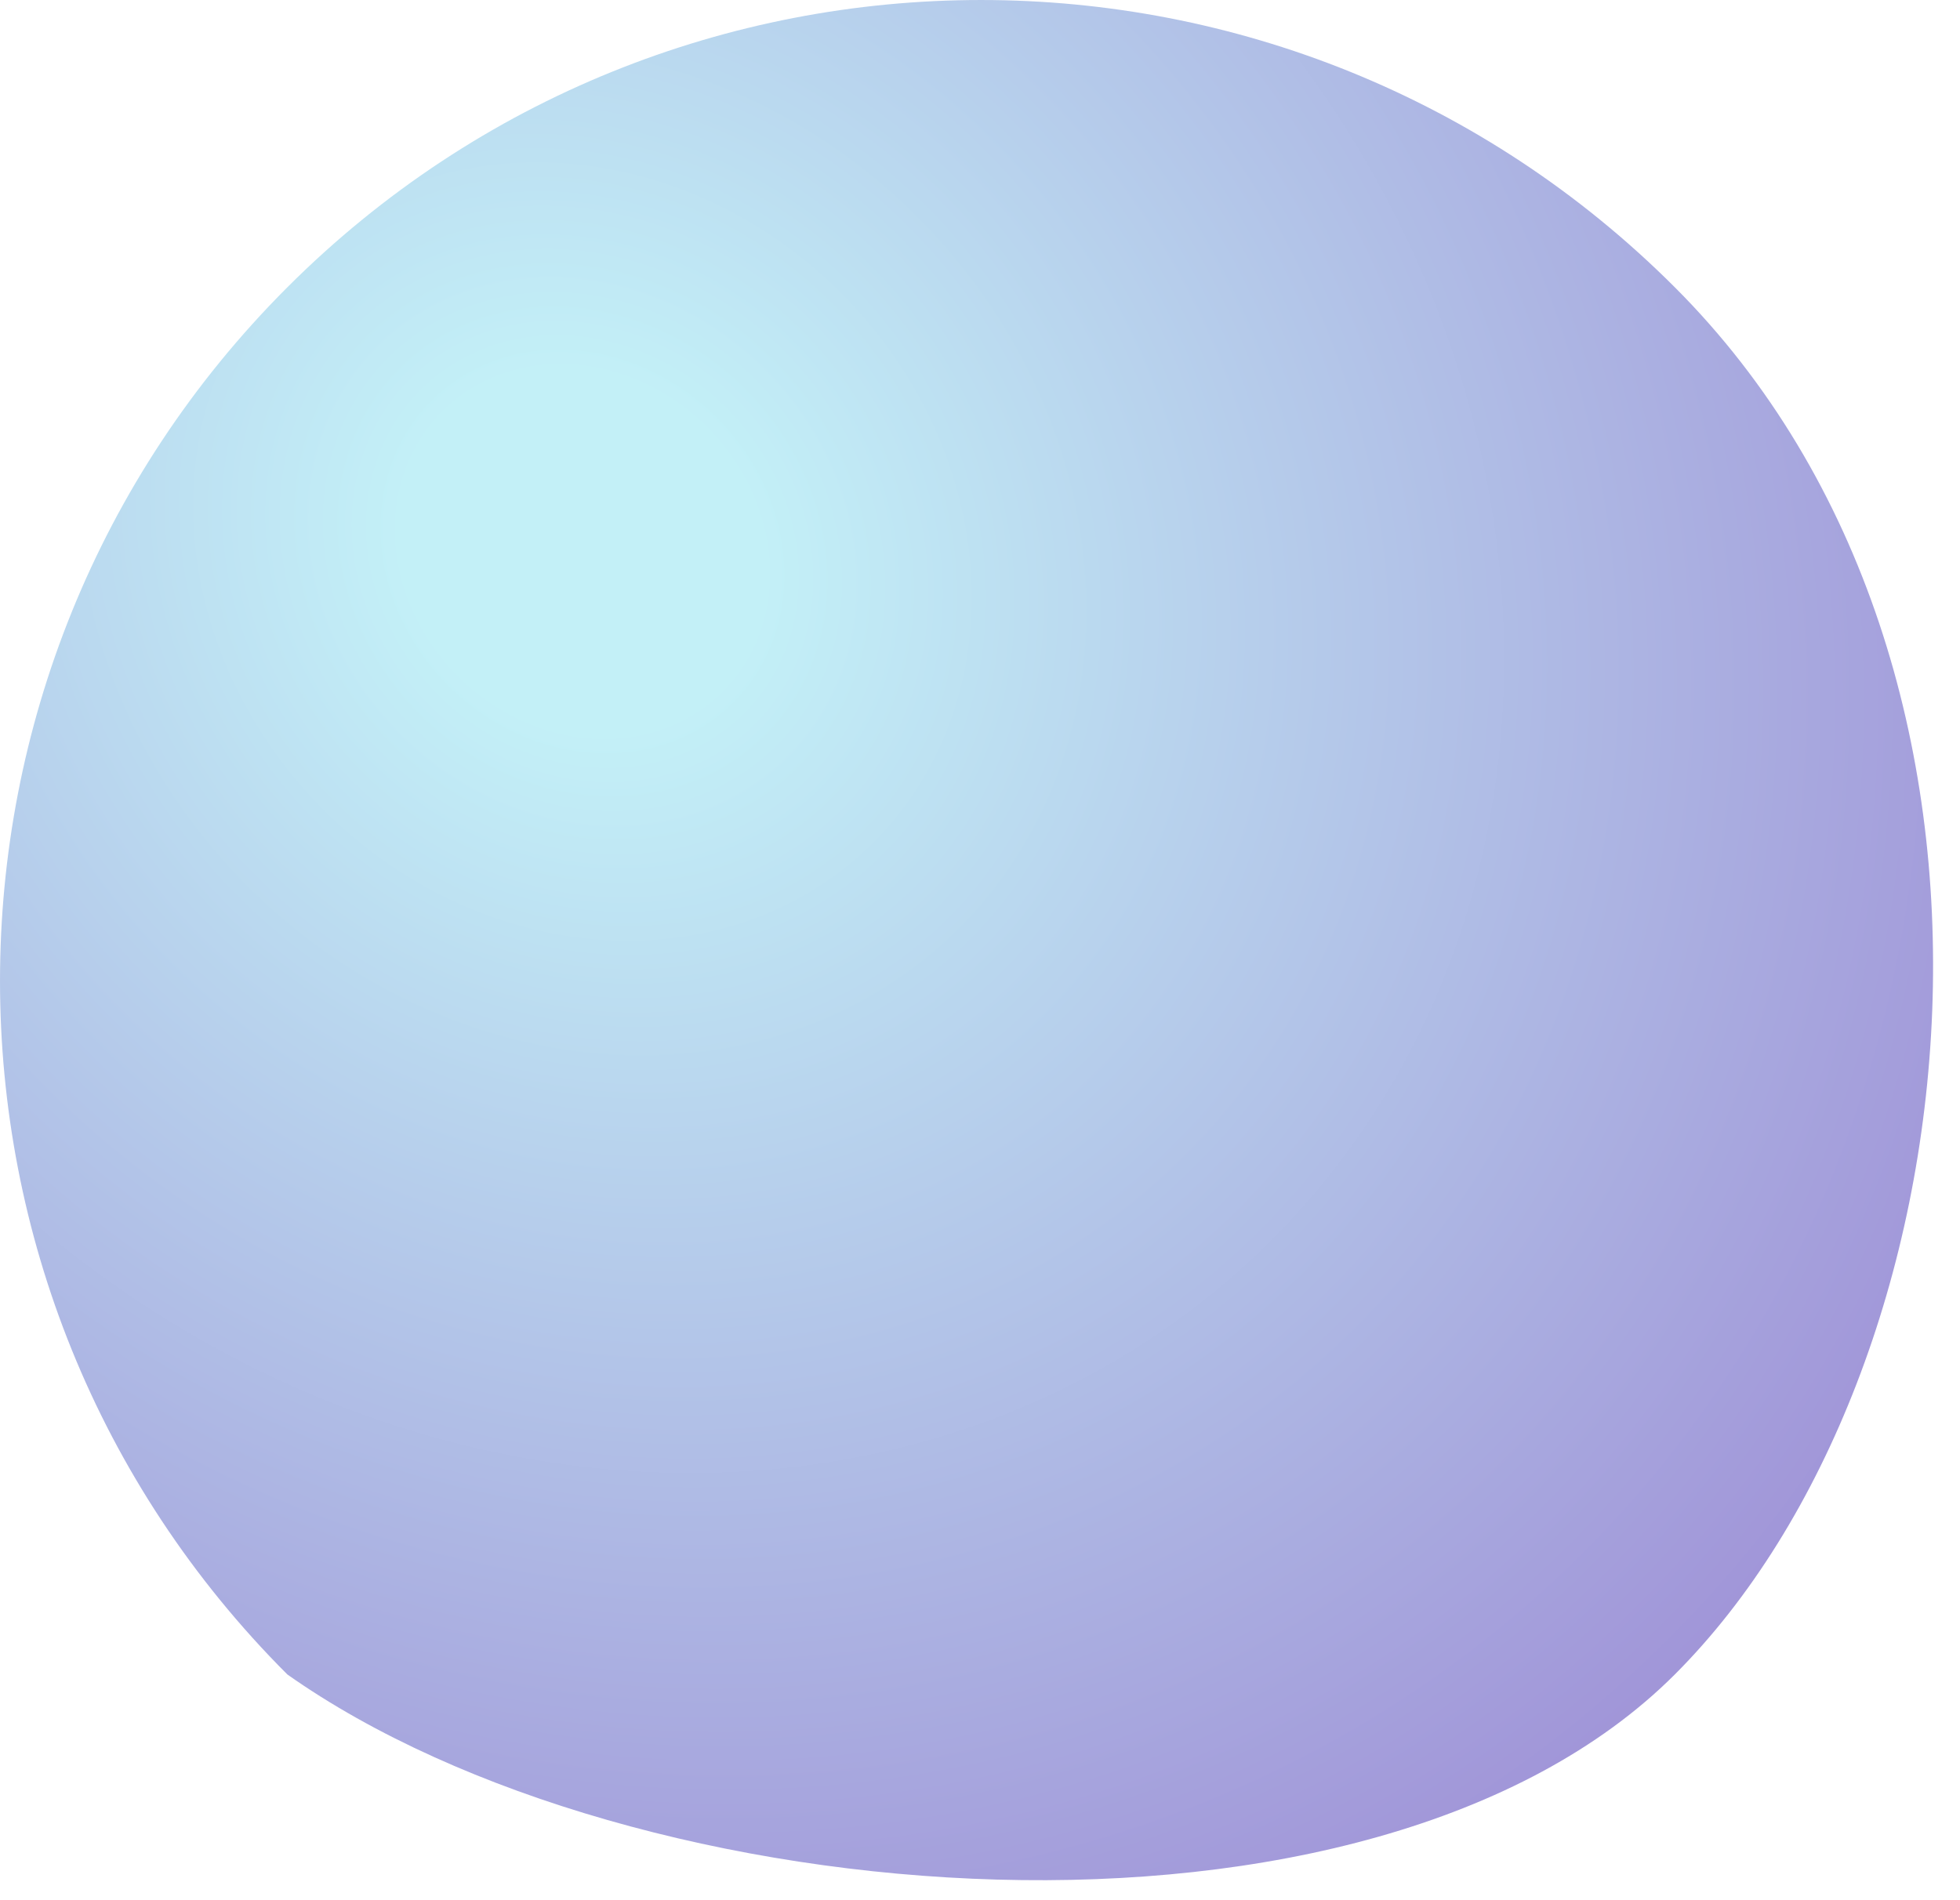
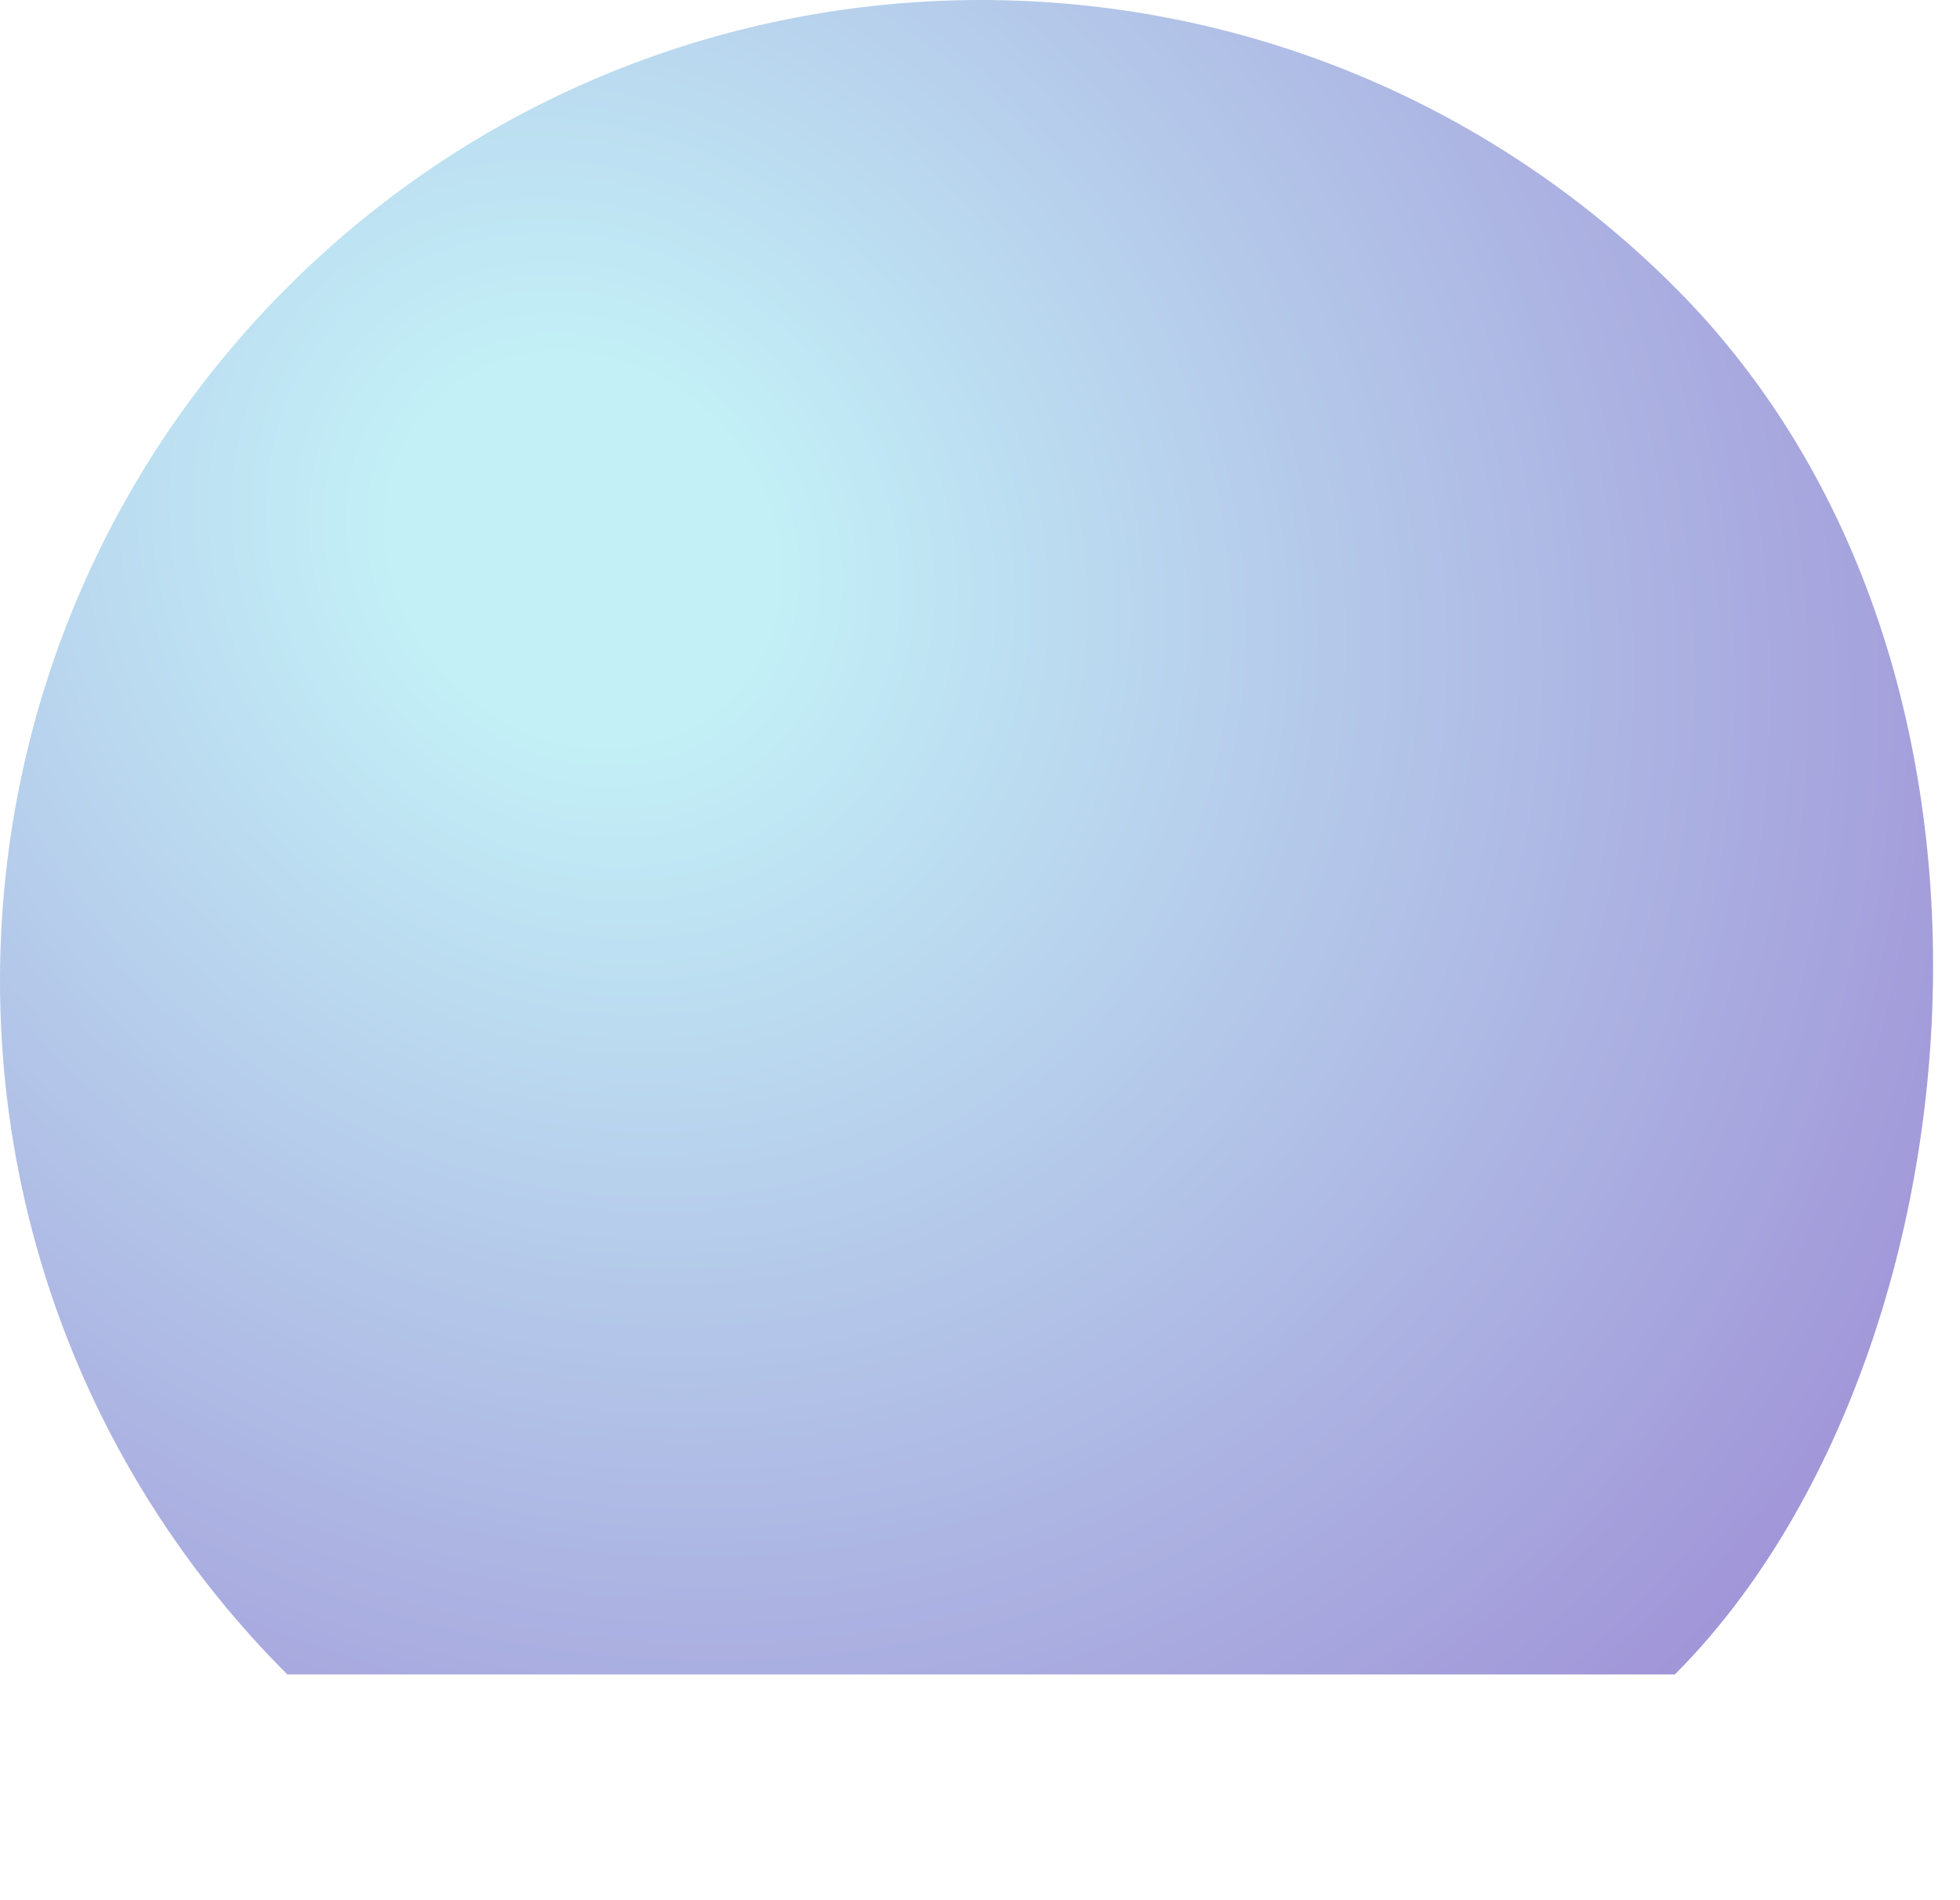
<svg xmlns="http://www.w3.org/2000/svg" fill="none" height="100%" overflow="visible" preserveAspectRatio="none" style="display: block;" viewBox="0 0 66 64" width="100%">
-   <path d="M9.676 56.397C-3.225 43.495 -3.225 22.578 9.676 9.676C22.578 -3.225 43.495 -3.225 56.397 9.676C69.299 22.578 66.608 46.186 56.397 56.397C46.186 66.608 21.317 64.612 9.676 56.397Z" fill="url(#paint0_radial_0_24635)" id="Vector" />
+   <path d="M9.676 56.397C-3.225 43.495 -3.225 22.578 9.676 9.676C22.578 -3.225 43.495 -3.225 56.397 9.676C69.299 22.578 66.608 46.186 56.397 56.397Z" fill="url(#paint0_radial_0_24635)" id="Vector" />
  <defs>
    <radialGradient cx="0" cy="0" gradientTransform="translate(19.439 18.286) rotate(45.245) scale(77.831 69.38)" gradientUnits="userSpaceOnUse" id="paint0_radial_0_24635" r="1">
      <stop offset="0.084" stop-color="#C3F0F7" />
      <stop offset="0.774" stop-color="#9C89D4" />
    </radialGradient>
  </defs>
</svg>